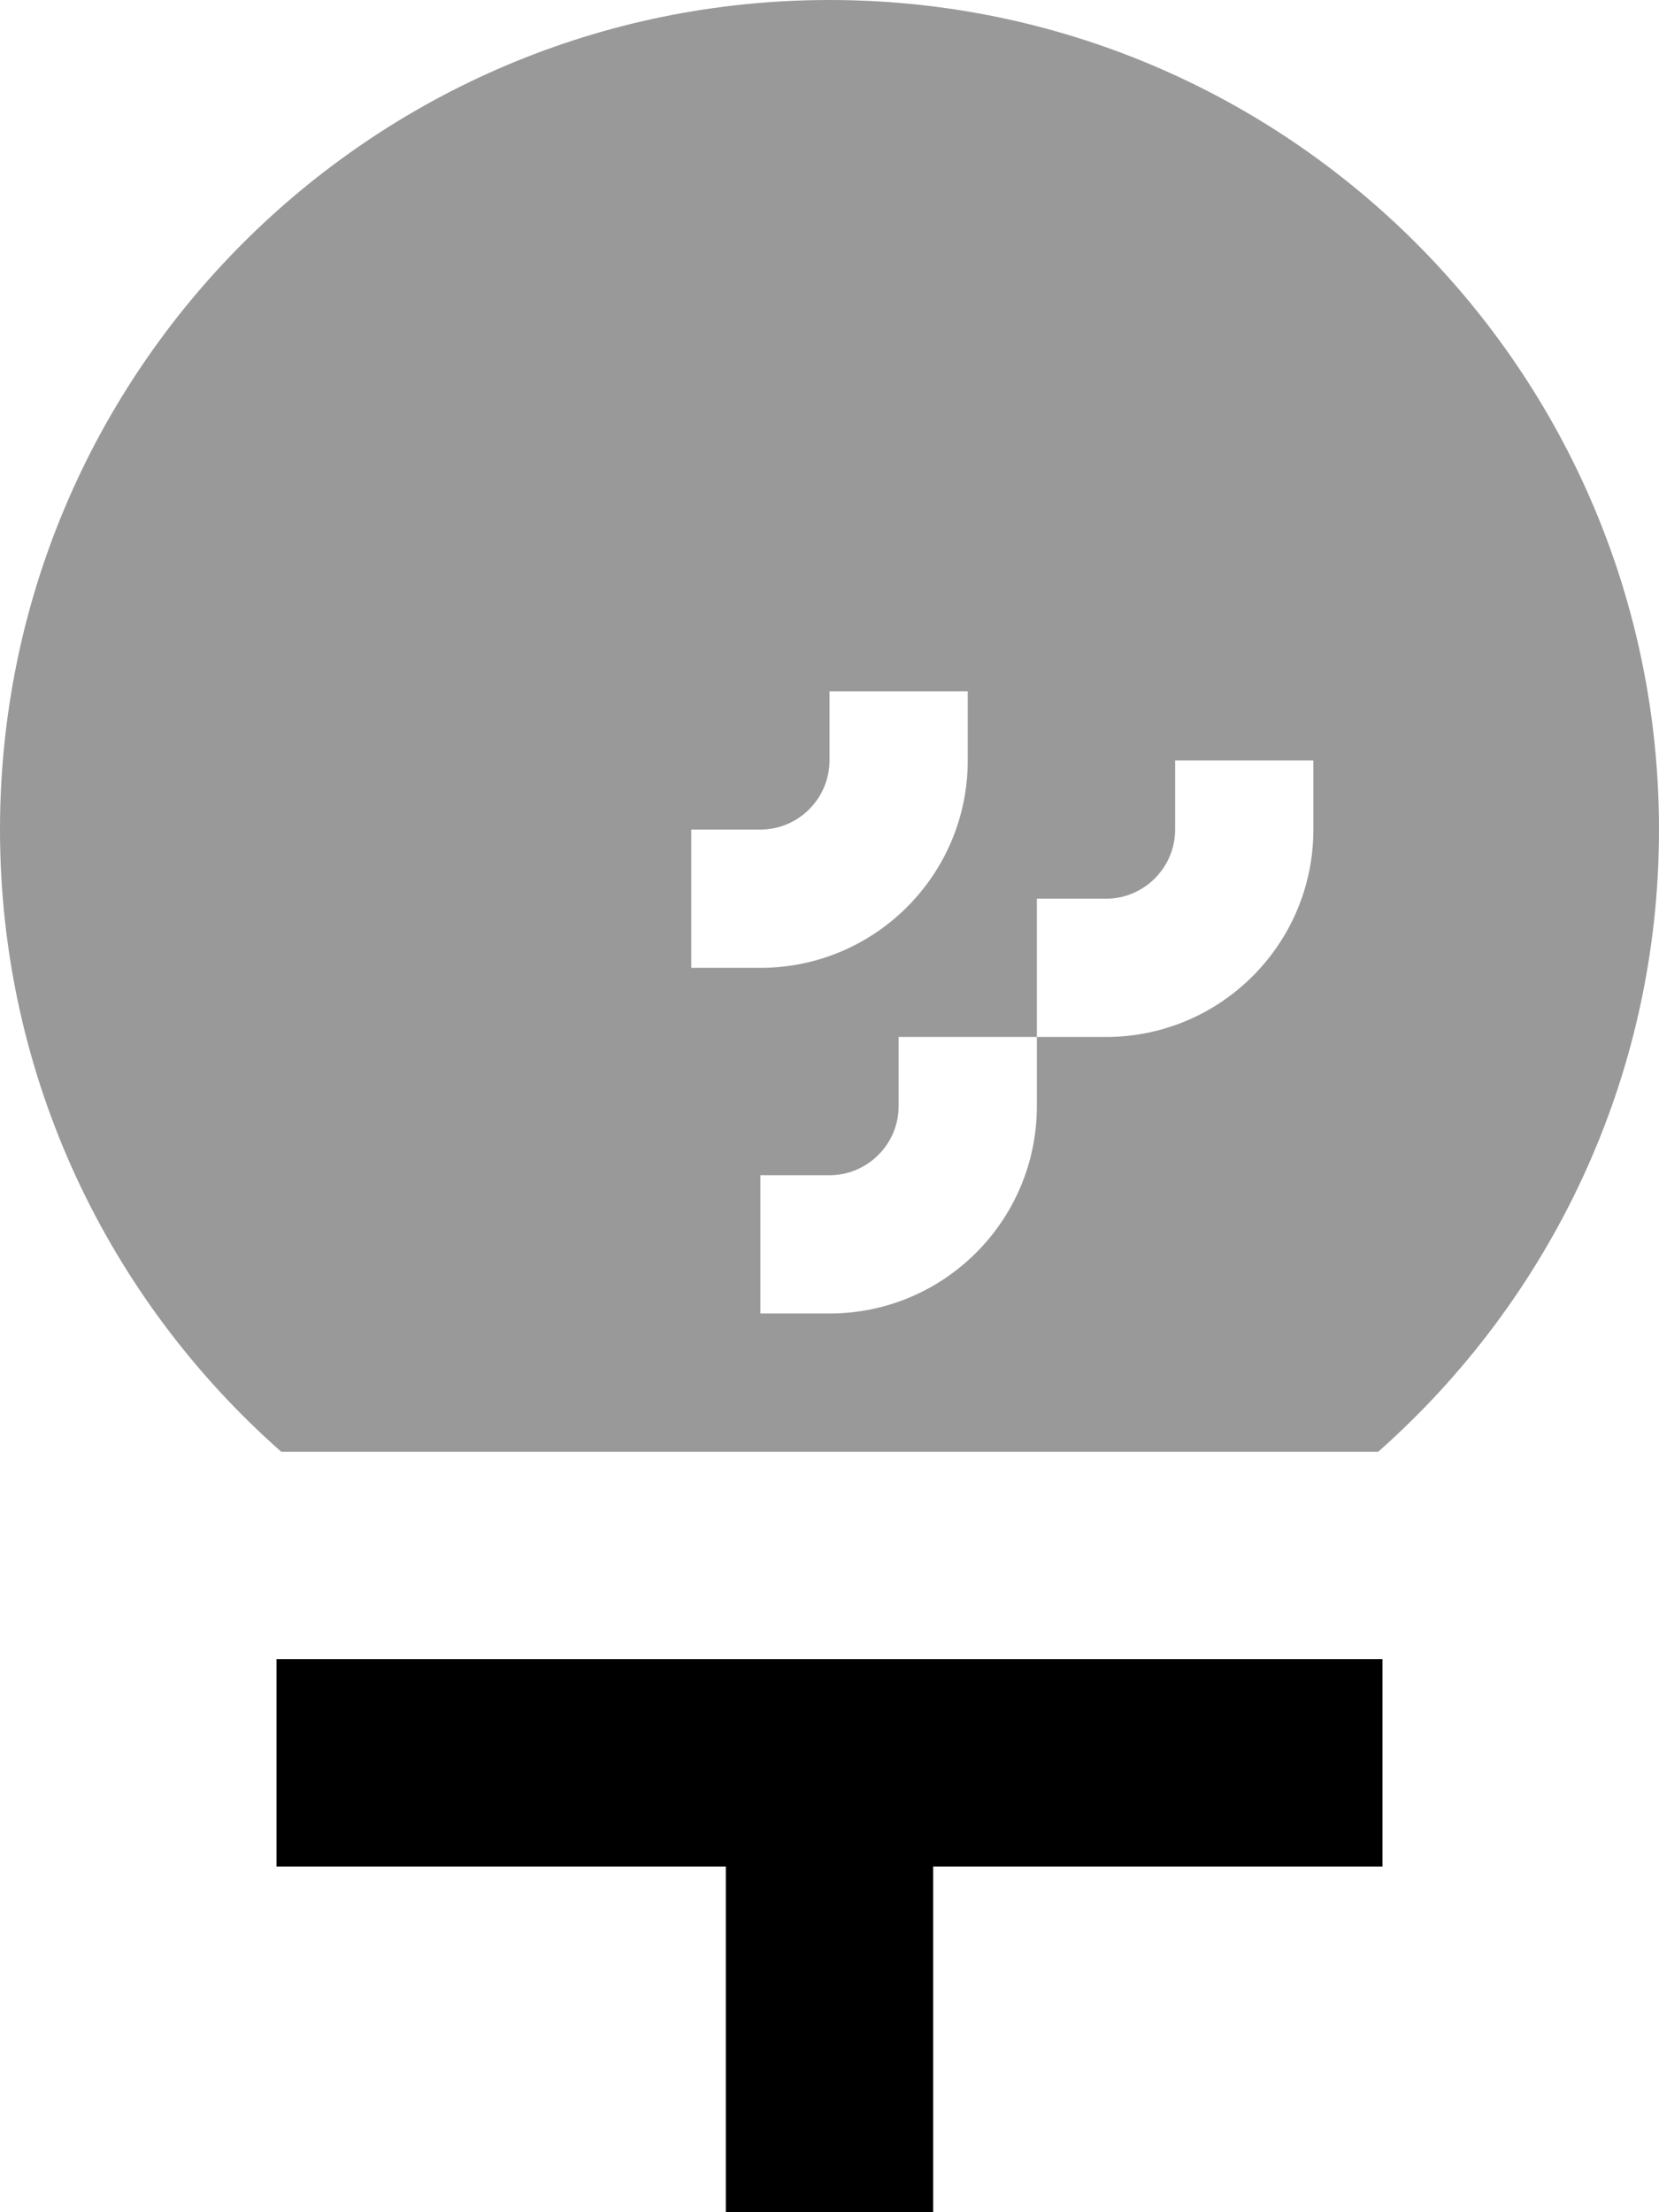
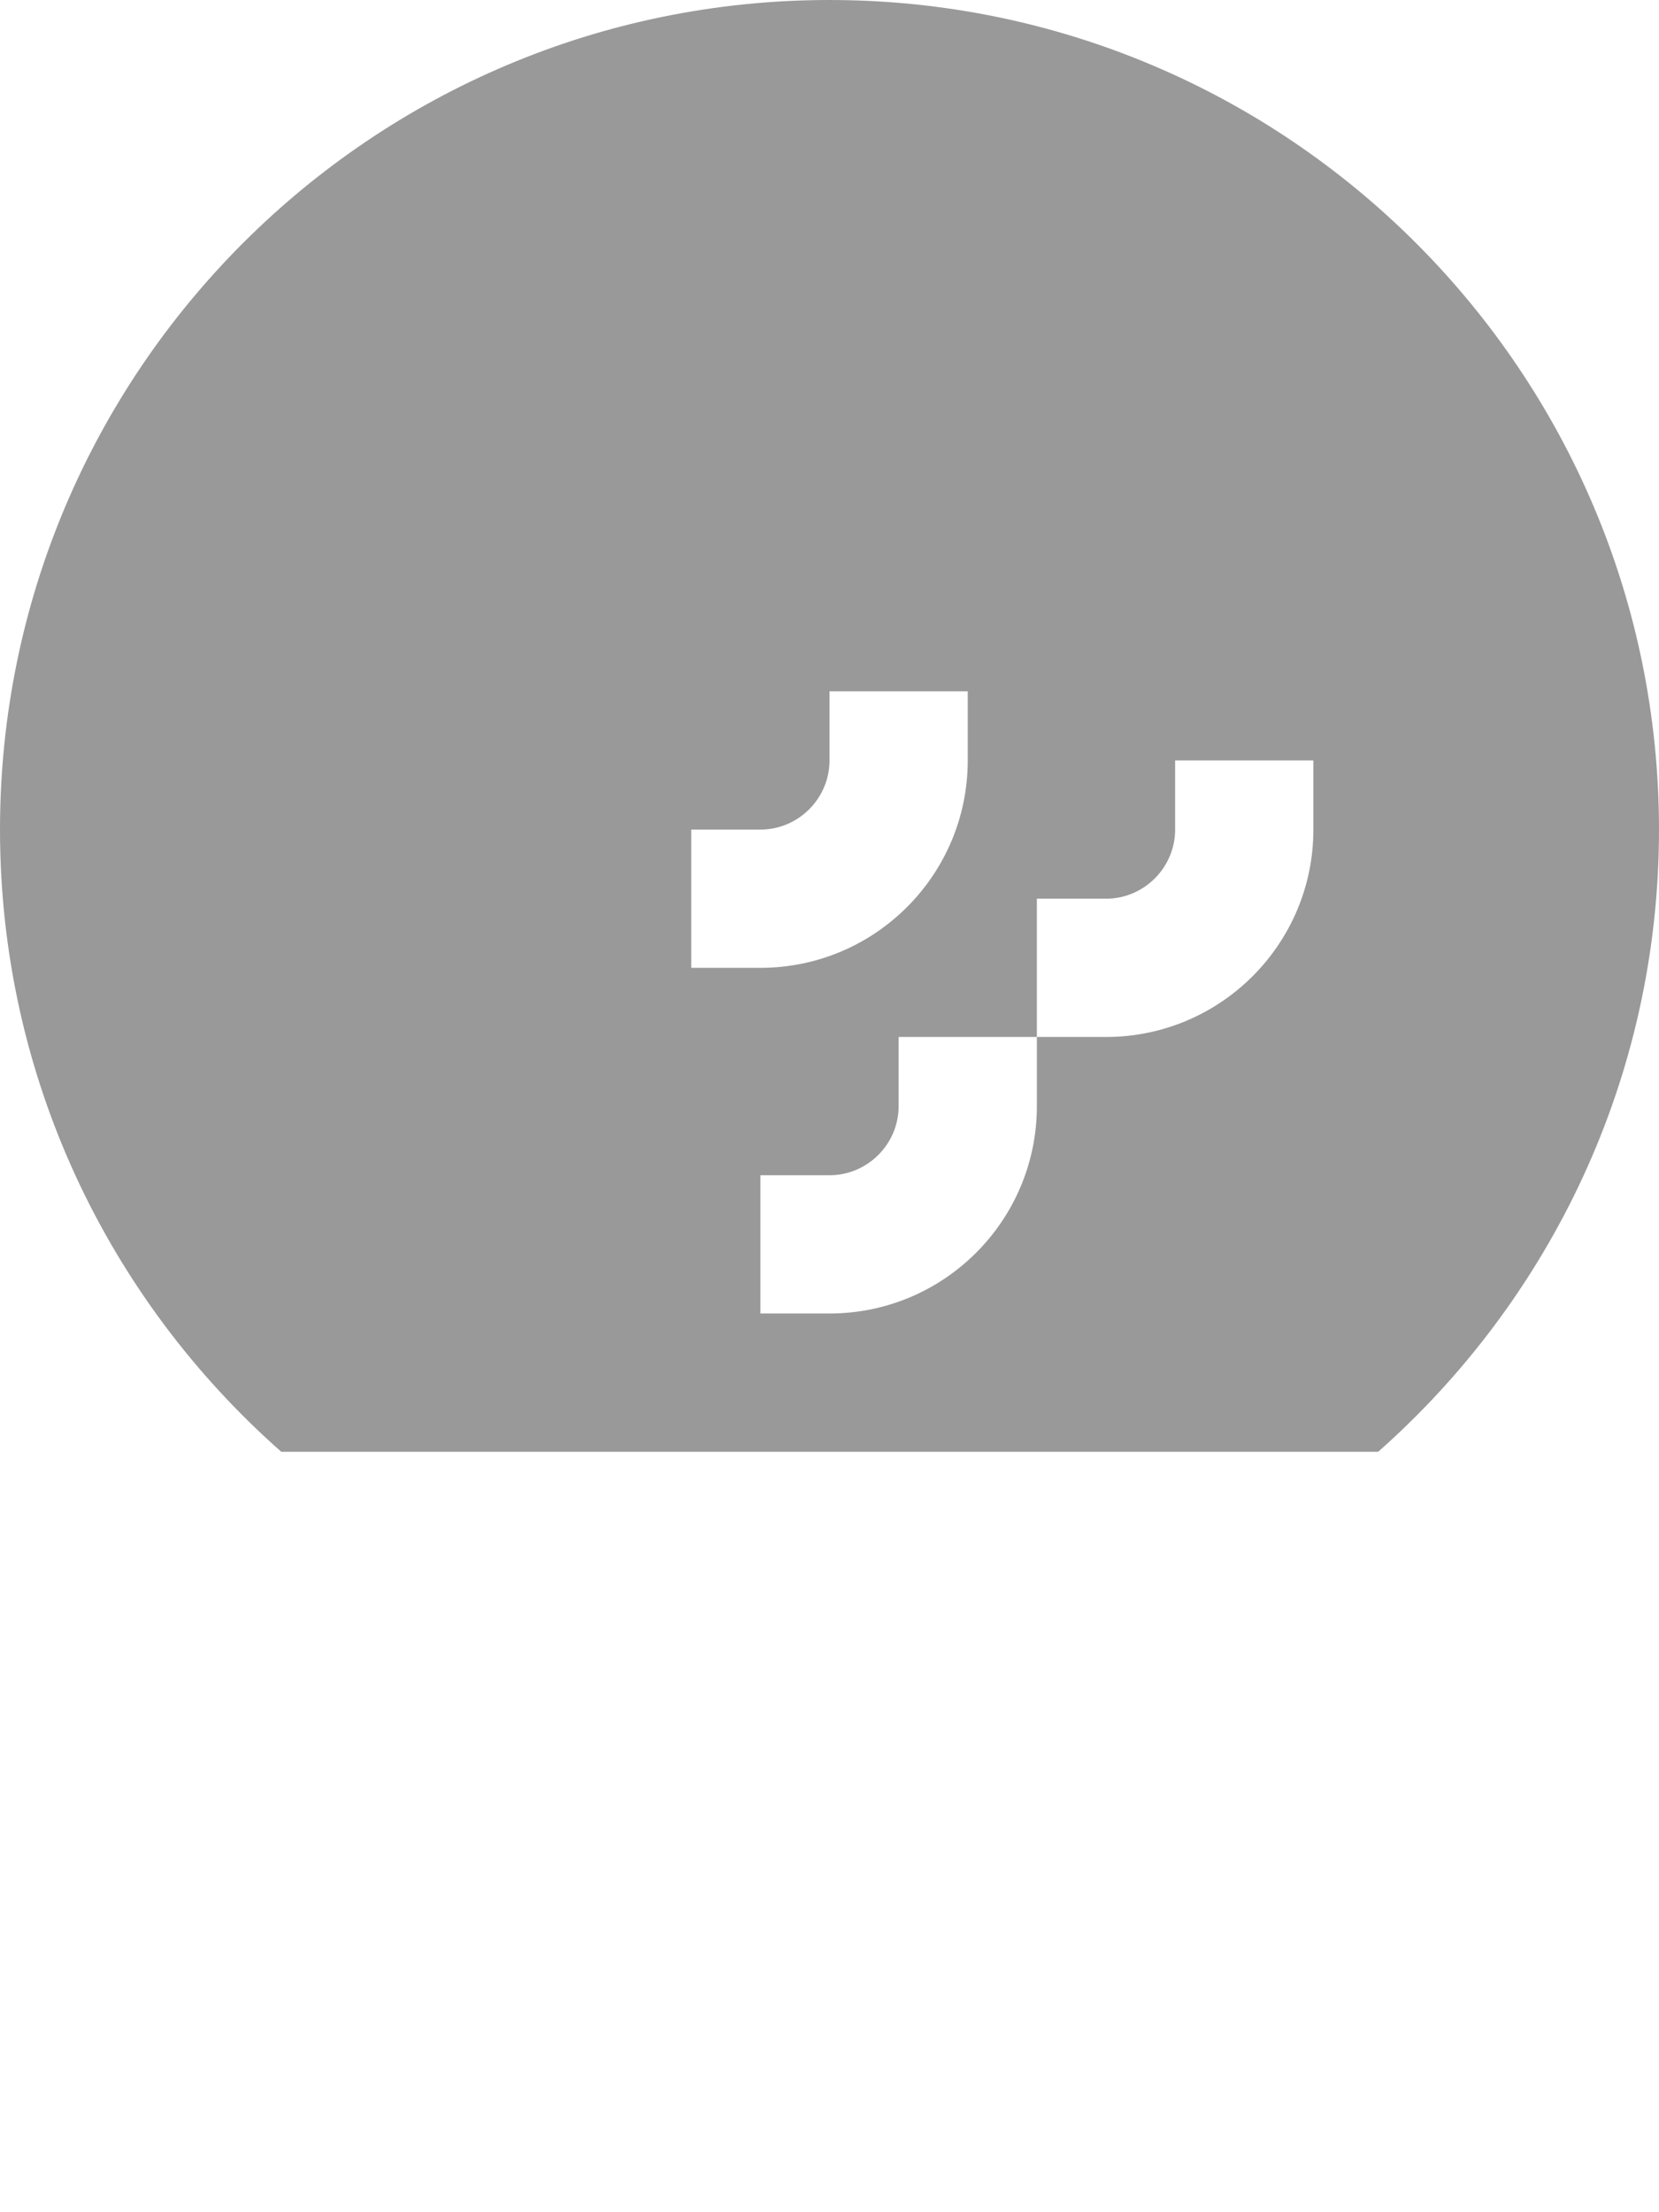
<svg xmlns="http://www.w3.org/2000/svg" viewBox="0 0 384 512">
  <path style="fill:currentColor;opacity:.4" d="M0 192c0 57.4 25.2 108.8 65.1 144l253.9 0C358.8 300.8 384 249.4 384 192 384 86 298 0 192 0S0 86 0 192zm160 0l16 0c8.8 0 16-7.2 16-16l0-16 32 0 0 16c0 26.5-21.5 48-48 48l-16 0 0-32zm16 80l16 0c8.8 0 16-7.2 16-16l0-16 32 0 0 16c0 26.5-21.5 48-48 48l-16 0 0-32zm64-64l16 0c8.8 0 16-7.2 16-16l0-16 32 0 0 16c0 26.5-21.5 48-48 48l-16 0 0-32z" />
-   <path style="fill:currentColor;opacity:1" d="M320 432l-104 0 0 112-48 0 0-112-104 0 0-48 256 0 0 48z" />
</svg>